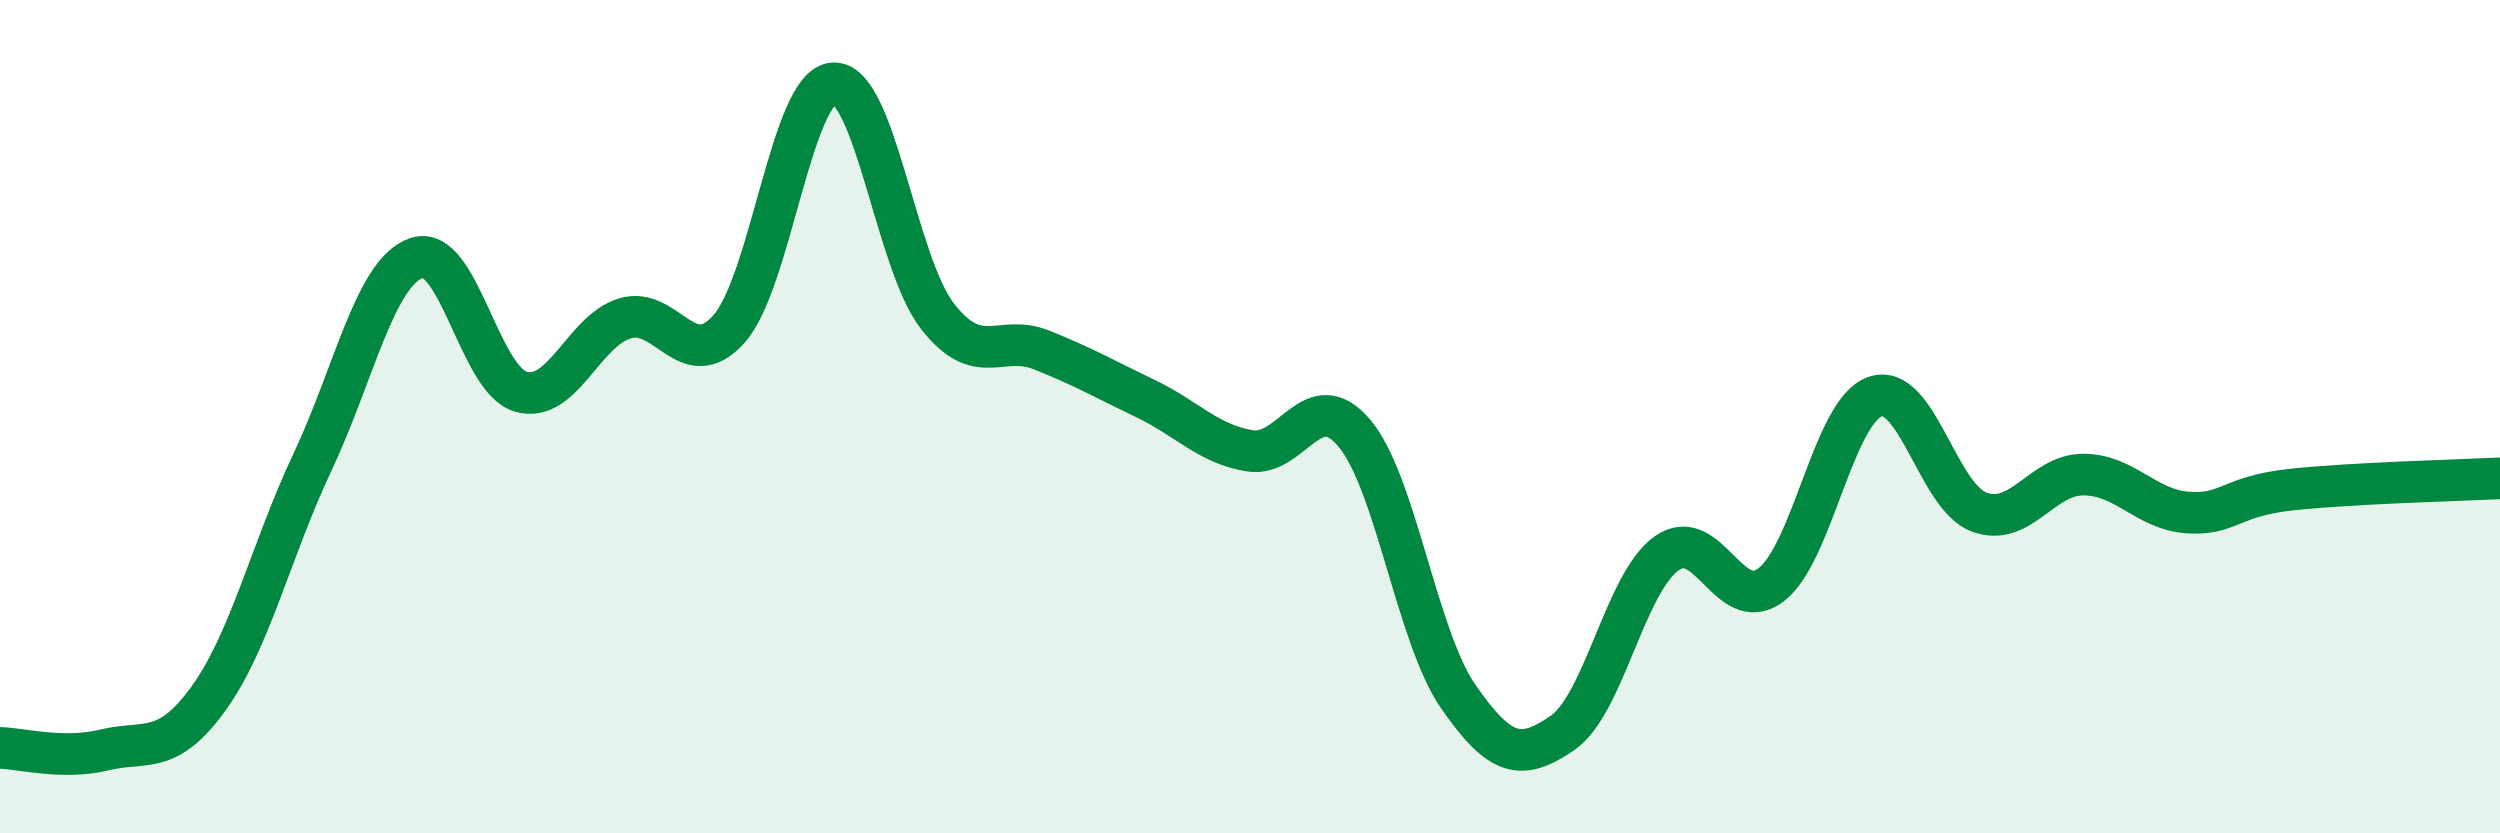
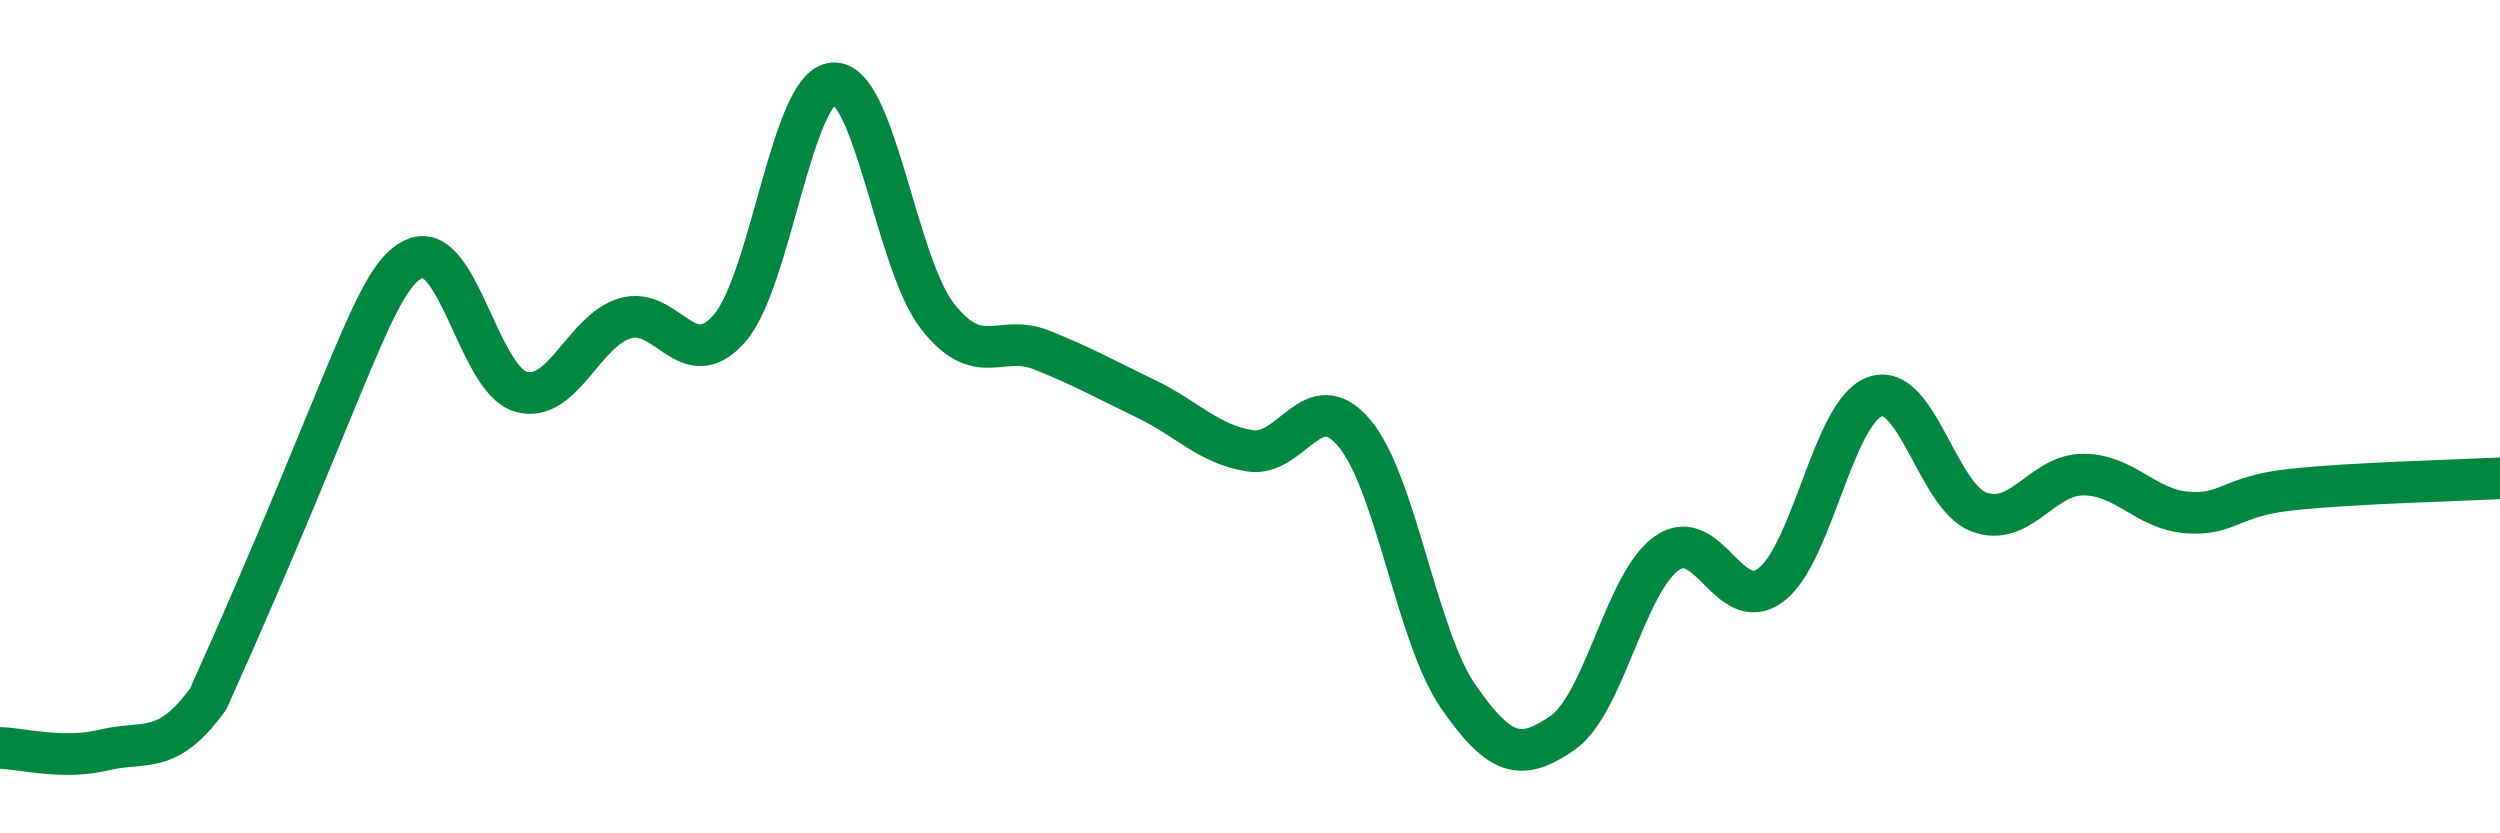
<svg xmlns="http://www.w3.org/2000/svg" width="60" height="20" viewBox="0 0 60 20">
-   <path d="M 0,17.95 C 0.5,17.96 1.5,18.24 2.5,18 C 3.5,17.76 4,18.15 5,16.77 C 6,15.39 6.5,13.21 7.5,11.09 C 8.5,8.97 9,6.53 10,6.19 C 11,5.85 11.5,9.11 12.5,9.4 C 13.5,9.69 14,7.94 15,7.64 C 16,7.34 16.5,9.02 17.5,7.89 C 18.5,6.76 19,2.06 20,2 C 21,1.94 21.5,6.31 22.5,7.59 C 23.5,8.87 24,8 25,8.4 C 26,8.8 26.5,9.09 27.5,9.57 C 28.5,10.05 29,10.66 30,10.82 C 31,10.98 31.5,9.21 32.5,10.39 C 33.5,11.57 34,15.28 35,16.72 C 36,18.16 36.5,18.28 37.5,17.59 C 38.5,16.9 39,13.99 40,13.28 C 41,12.57 41.5,14.79 42.5,14.04 C 43.5,13.29 44,9.87 45,9.52 C 46,9.17 46.5,11.92 47.5,12.29 C 48.5,12.66 49,11.39 50,11.39 C 51,11.39 51.5,12.23 52.5,12.3 C 53.5,12.37 53.5,11.91 55,11.75 C 56.5,11.59 59,11.53 60,11.48L60 20L0 20Z" fill="#008740" opacity="0.1" stroke-linecap="round" stroke-linejoin="round" />
-   <path d="M 0,17.95 C 0.5,17.96 1.5,18.24 2.5,18 C 3.5,17.76 4,18.15 5,16.77 C 6,15.39 6.5,13.21 7.5,11.09 C 8.5,8.97 9,6.53 10,6.19 C 11,5.85 11.5,9.11 12.5,9.4 C 13.5,9.69 14,7.94 15,7.64 C 16,7.34 16.5,9.02 17.5,7.89 C 18.5,6.76 19,2.06 20,2 C 21,1.94 21.5,6.31 22.5,7.59 C 23.5,8.87 24,8 25,8.4 C 26,8.8 26.5,9.09 27.5,9.57 C 28.5,10.05 29,10.66 30,10.82 C 31,10.98 31.5,9.21 32.5,10.39 C 33.5,11.57 34,15.28 35,16.72 C 36,18.16 36.5,18.28 37.5,17.59 C 38.5,16.9 39,13.99 40,13.28 C 41,12.57 41.5,14.79 42.5,14.04 C 43.5,13.29 44,9.87 45,9.52 C 46,9.17 46.5,11.92 47.5,12.29 C 48.5,12.66 49,11.39 50,11.39 C 51,11.39 51.5,12.23 52.5,12.3 C 53.5,12.37 53.5,11.91 55,11.75 C 56.5,11.59 59,11.53 60,11.48" stroke="#008740" stroke-width="1" fill="none" stroke-linecap="round" stroke-linejoin="round" />
+   <path d="M 0,17.95 C 0.5,17.96 1.5,18.24 2.5,18 C 3.5,17.76 4,18.15 5,16.77 C 8.5,8.97 9,6.53 10,6.19 C 11,5.85 11.5,9.11 12.5,9.4 C 13.5,9.69 14,7.94 15,7.64 C 16,7.34 16.5,9.02 17.5,7.89 C 18.5,6.76 19,2.06 20,2 C 21,1.94 21.5,6.31 22.5,7.59 C 23.5,8.87 24,8 25,8.4 C 26,8.8 26.5,9.09 27.5,9.57 C 28.5,10.05 29,10.66 30,10.82 C 31,10.98 31.5,9.21 32.5,10.39 C 33.5,11.57 34,15.28 35,16.72 C 36,18.16 36.5,18.28 37.5,17.59 C 38.5,16.9 39,13.99 40,13.28 C 41,12.57 41.5,14.79 42.5,14.04 C 43.5,13.29 44,9.87 45,9.52 C 46,9.17 46.5,11.92 47.5,12.29 C 48.5,12.66 49,11.39 50,11.39 C 51,11.39 51.5,12.23 52.5,12.3 C 53.5,12.37 53.5,11.91 55,11.75 C 56.5,11.59 59,11.53 60,11.48" stroke="#008740" stroke-width="1" fill="none" stroke-linecap="round" stroke-linejoin="round" />
</svg>